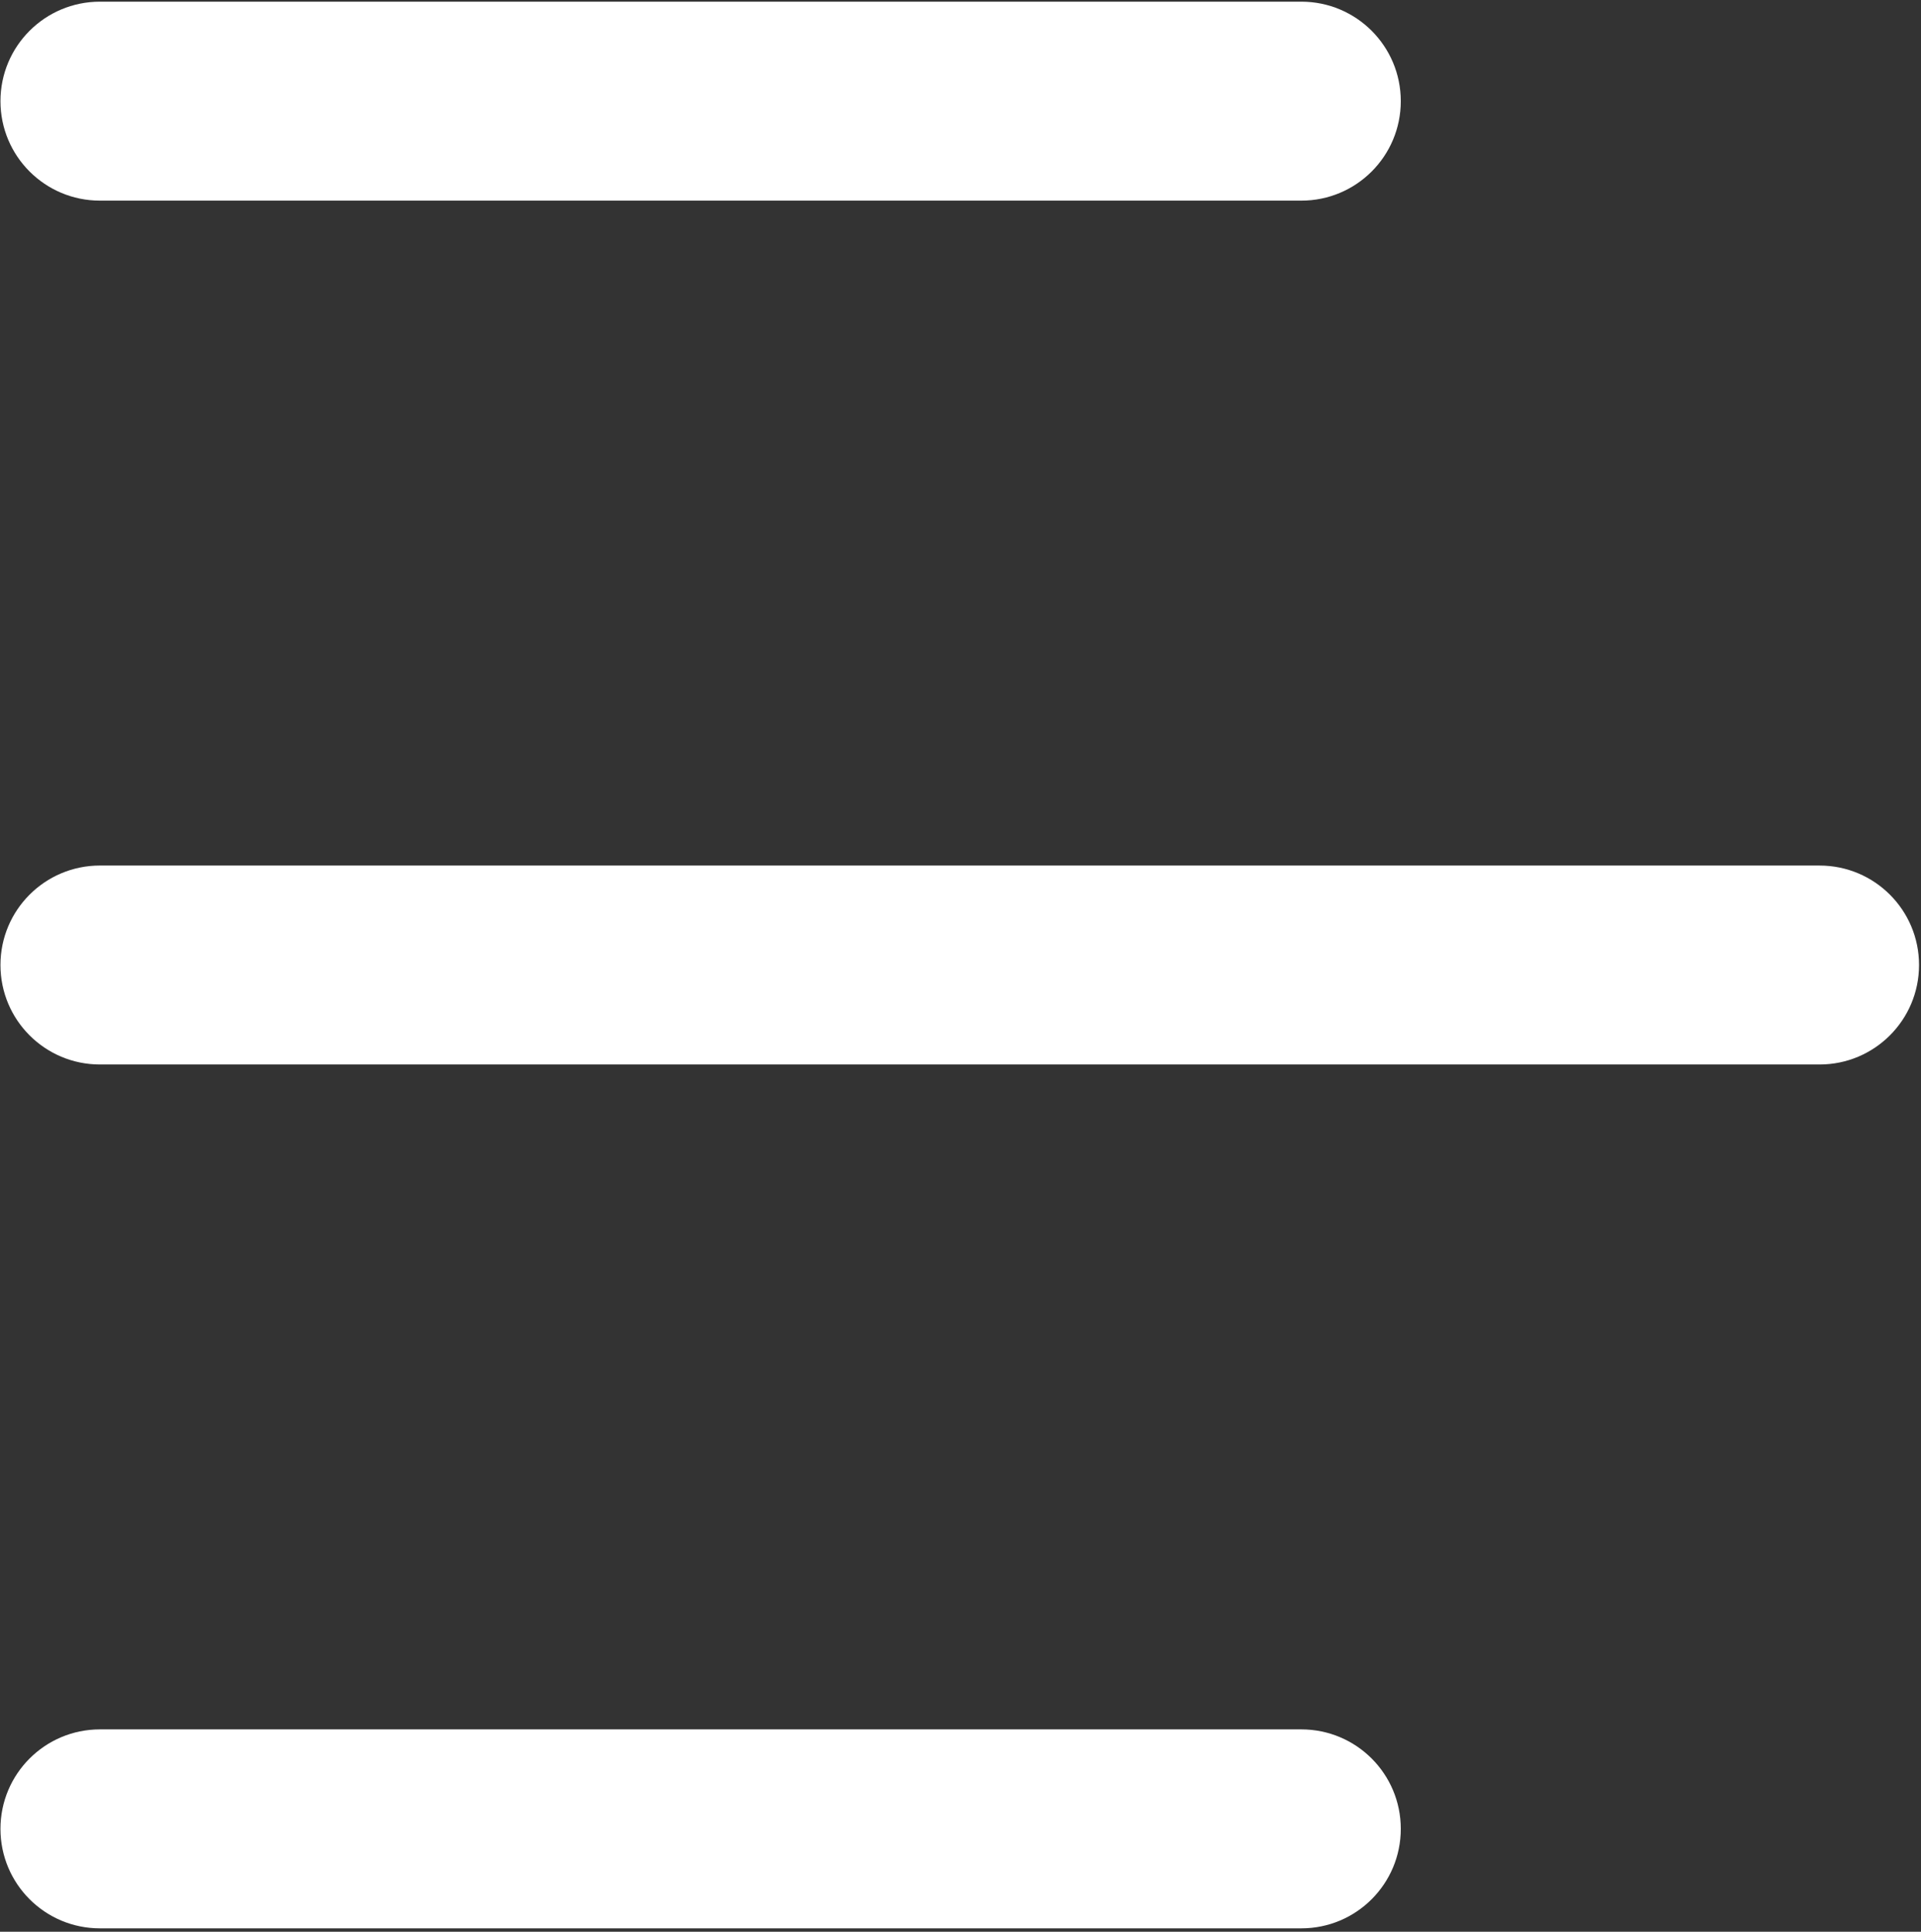
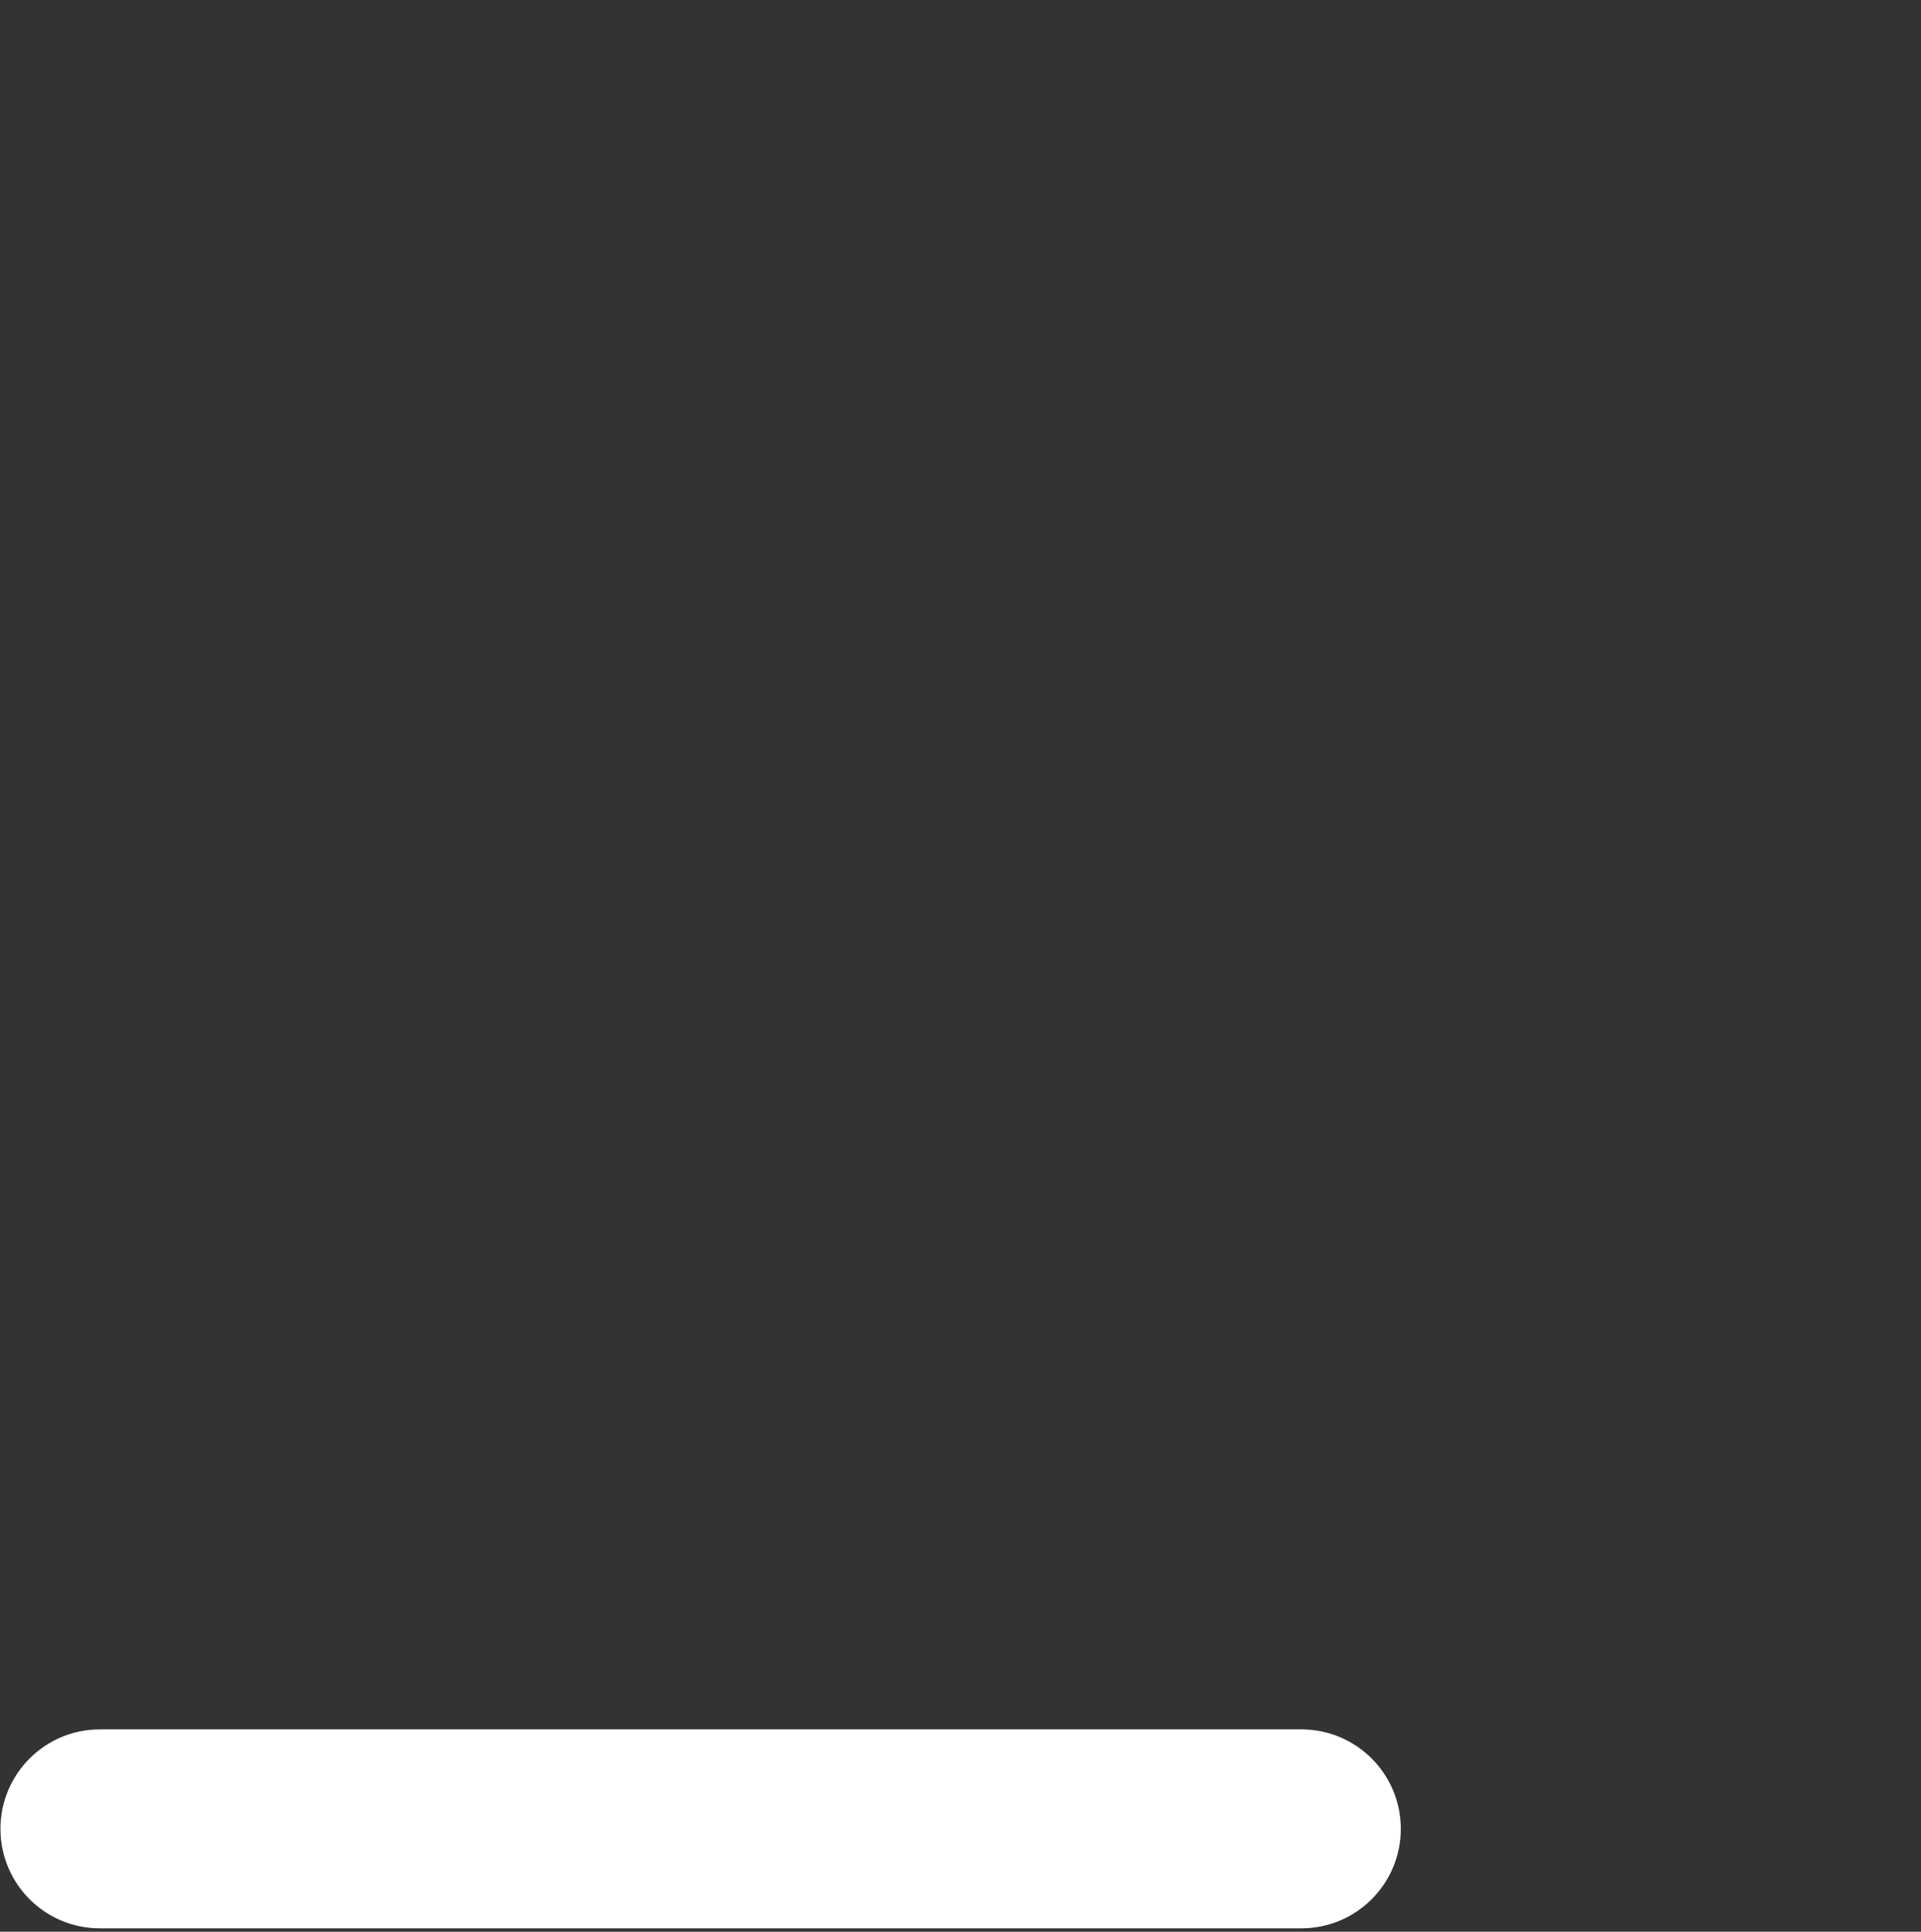
<svg xmlns="http://www.w3.org/2000/svg" width="100%" height="100%" viewBox="0 0 548 551" xml:space="preserve" style="fill-rule:evenodd;clip-rule:evenodd;stroke-linejoin:round;stroke-miterlimit:2;">
  <rect x="0" y="0" width="548" height="551" fill="#333333" stroke="none" />
  <g id="Associer">
-     <path id="Trac" d="M371.232,57.227L28.507,57.227C12.824,57.227 0.132,44.534 0.132,28.852C0.132,13.17 12.825,0.477 28.507,0.477L371.227,0.477C386.909,0.477 399.601,13.17 399.601,28.852C399.601,44.529 386.909,57.227 371.232,57.227Z" style="fill:white;fill-rule:nonzero;" />
-     <path id="path1" d="M519.067,303.627L28.507,303.627C12.824,303.627 0.132,290.934 0.132,275.252C0.132,259.57 12.825,246.877 28.507,246.877L519.067,246.883C534.749,246.883 547.441,259.575 547.441,275.257C547.436,290.935 534.743,303.627 519.067,303.627L519.067,303.627Z" style="fill:white;fill-rule:nonzero;" />
    <path id="path2" d="M371.232,550.027L28.507,550.027C12.824,550.027 0.132,537.334 0.132,521.652C0.132,505.97 12.825,493.277 28.507,493.277L371.227,493.277C386.909,493.277 399.601,505.97 399.601,521.652C399.601,537.334 386.909,550.027 371.232,550.027Z" style="fill:white;fill-rule:nonzero;" />
  </g>
</svg>